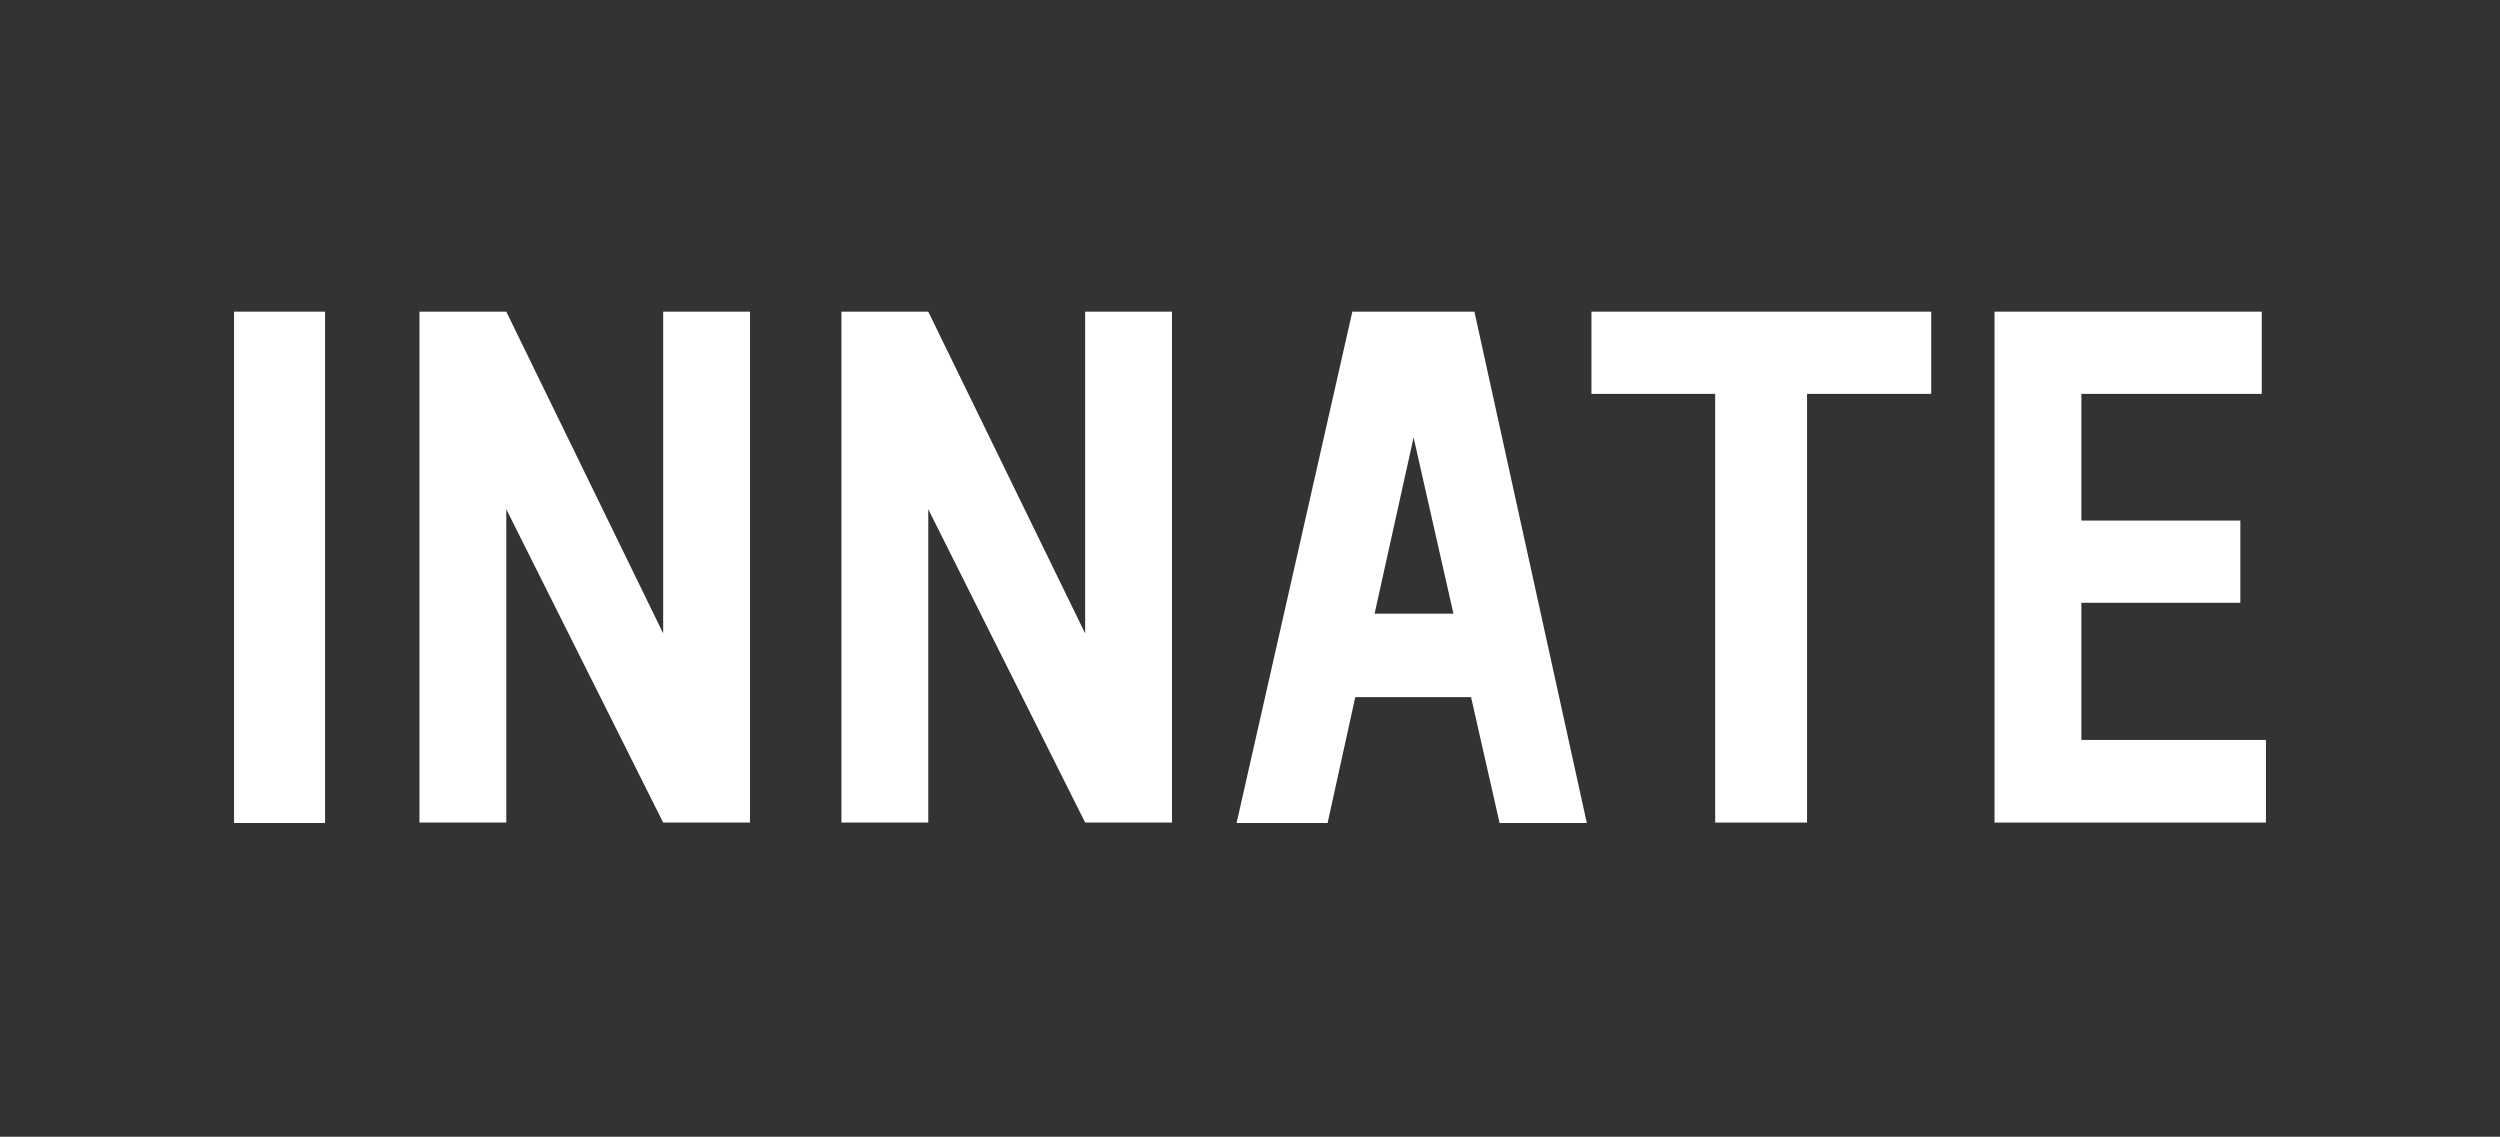
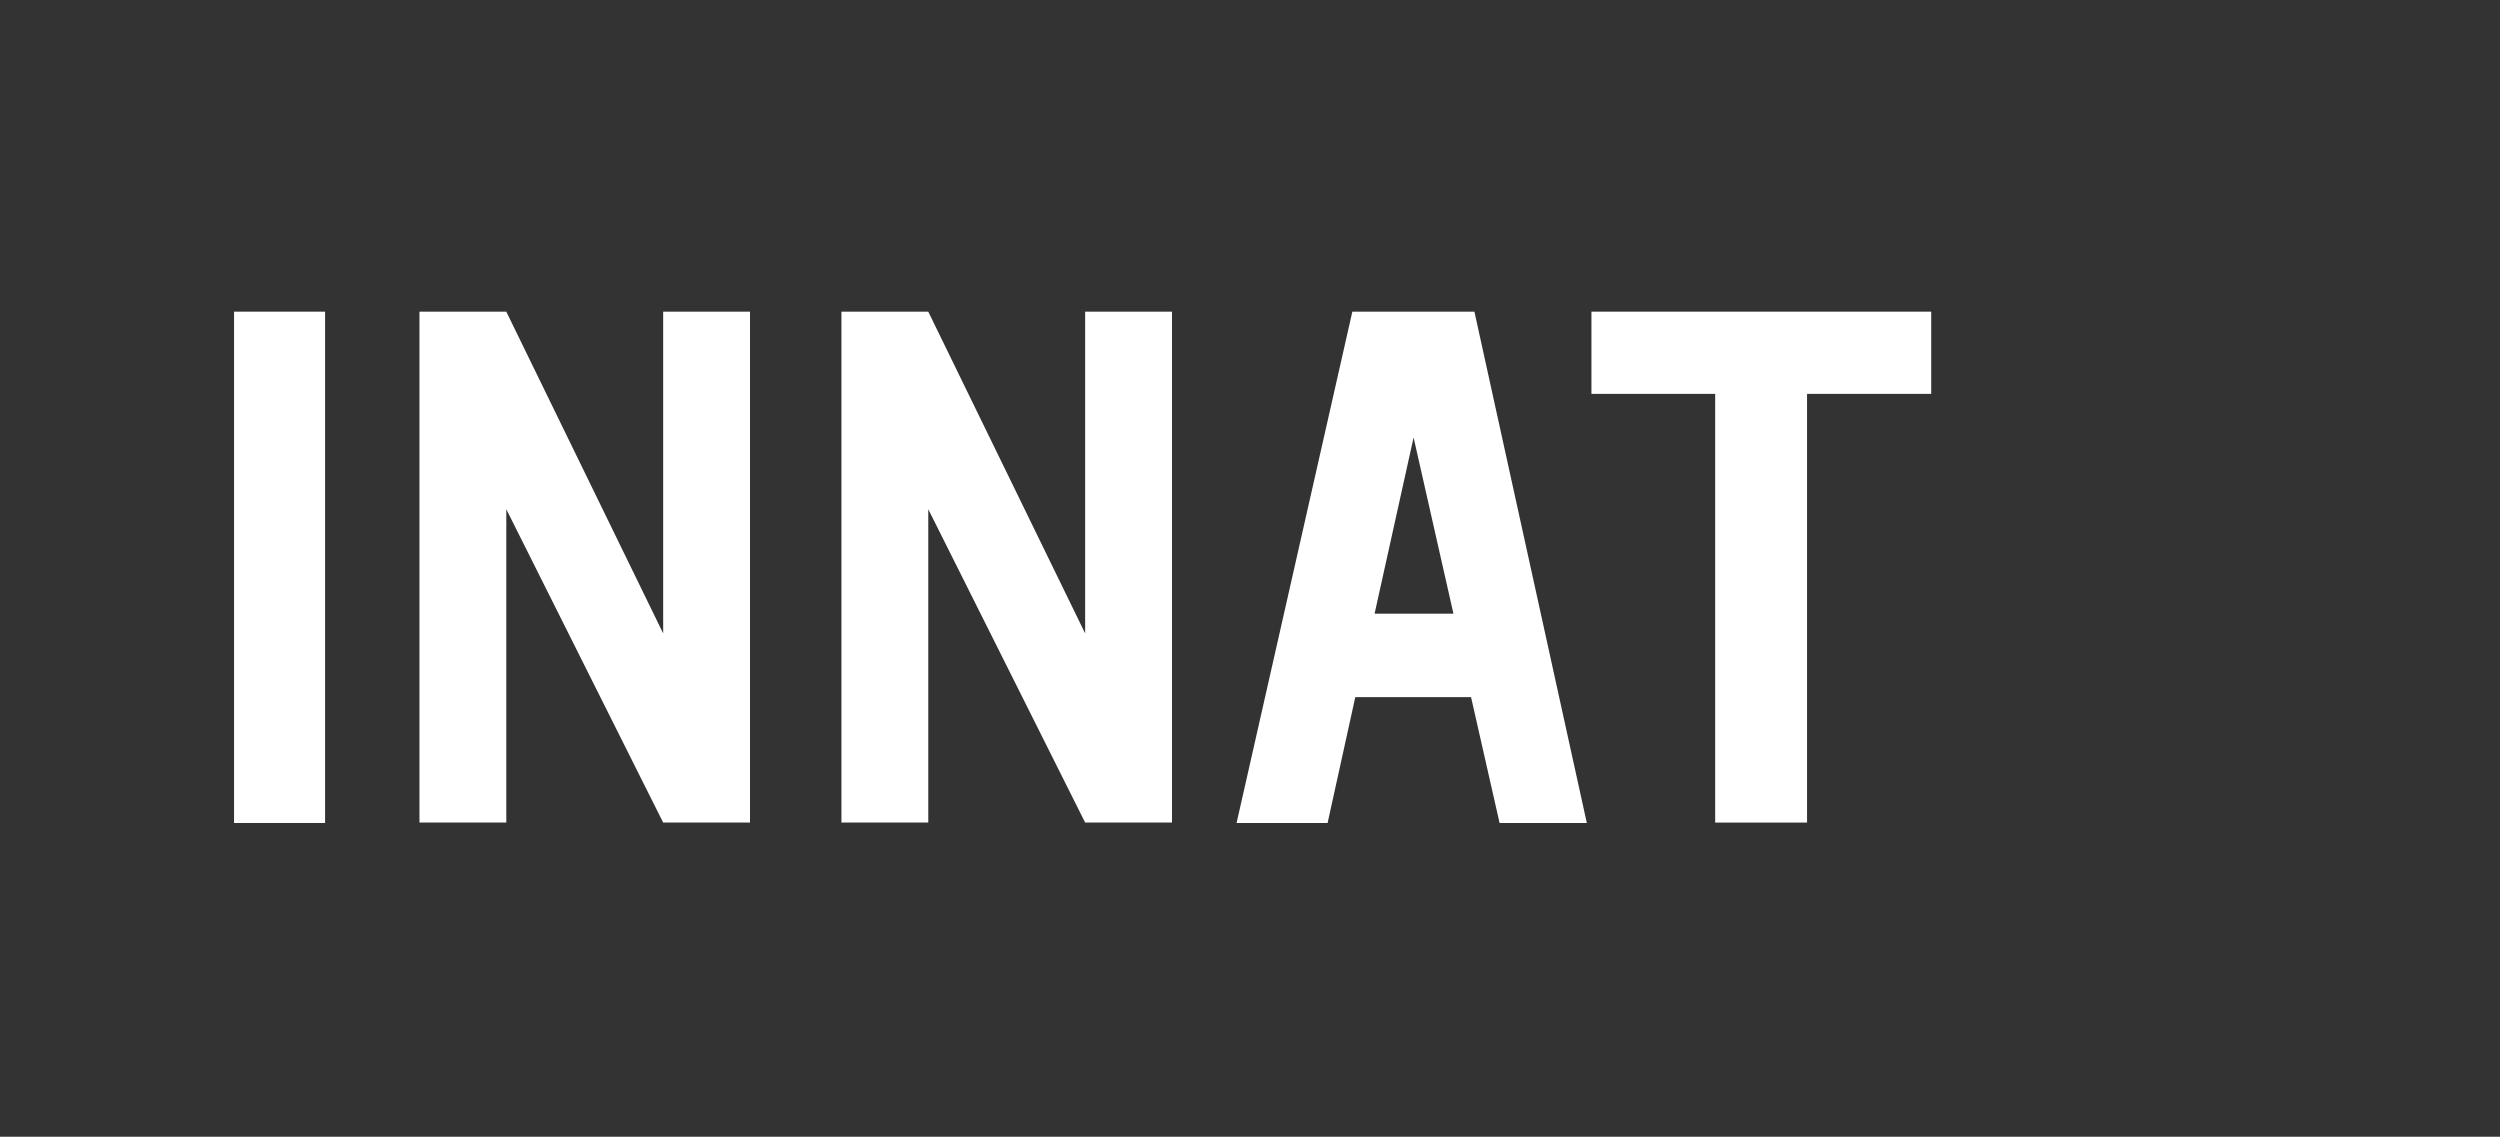
<svg xmlns="http://www.w3.org/2000/svg" width="596" height="271" viewBox="0 0 596 271" fill="none">
  <rect x="0" y="0" width="596" height="271" fill="#333333" stroke="none" />
  <path d="M55.8 74.3H77.5V196.2H55.8V74.3Z" fill="white" />
  <path d="M158.1 74.3V151L120.7 74.3H100V196.1H120.7V121.4L158.1 196.1H178.8V74.3H158.1Z" fill="white" />
  <path d="M258.7 74.3V151L221.3 74.3H200.6V196.1H221.3V121.4L258.7 196.1H279.4V74.3H258.7Z" fill="white" />
  <path d="M337 104.3L346.5 146.3H327.7L337 104.3ZM322.4 74.3L294.8 196.2H316.5L323.1 166.2H350.7L357.5 196.2H378.3L351.5 74.3H322.4Z" fill="white" />
  <path d="M379.4 74.3V93.9H408.9V196.1H430.8V93.9H460.4V74.3H379.4Z" fill="white" />
-   <path d="M475.5 74.3V196.1H540.2V176.4H496.2V143.7H534.1V124.1H496.2V93.9H539.2V74.3H475.5Z" fill="white" />
</svg>